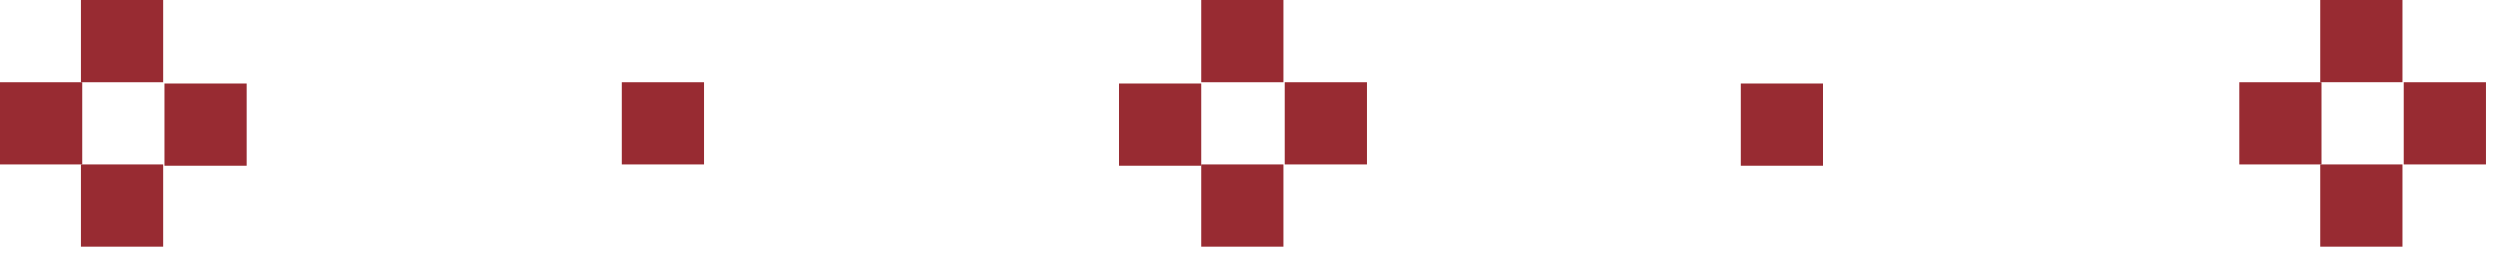
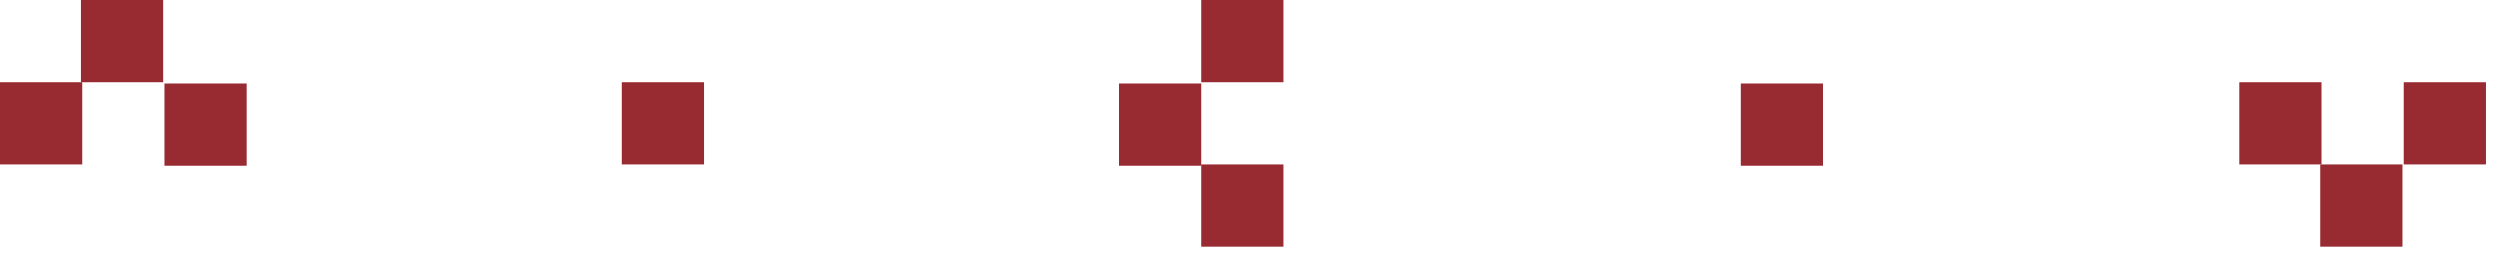
<svg xmlns="http://www.w3.org/2000/svg" width="75" height="8" viewBox="0 0 75 8" fill="none">
  <path d="M4.895 -6.10352e-05H2.428V2.467H4.895V-6.10352e-05Z" fill="#982B32" />
-   <path d="M4.895 4.933H2.428V7.4H4.895V4.933Z" fill="#982B32" />
  <path d="M7.4 4.972V2.505H4.934V4.972H7.4Z" fill="#982B32" />
  <path d="M21.121 4.933V2.467H18.654V4.933H21.121Z" fill="#982B32" />
  <path d="M2.467 4.933V2.467H5.36442e-05V4.933H2.467Z" fill="#982B32" />
  <path d="M38.503 -6.10352e-05H36.037V2.467H38.503V-6.10352e-05Z" fill="#982B32" />
  <path d="M38.503 4.933H36.037V7.4H38.503V4.933Z" fill="#982B32" />
-   <path d="M41.009 4.933V2.467H38.542V4.933H41.009Z" fill="#982B32" />
  <path d="M54.69 4.972V2.505H52.224V4.972H54.69Z" fill="#982B32" />
  <path d="M36.037 4.972V2.505H33.57V4.972H36.037Z" fill="#982B32" />
-   <path d="M72.074 -0H69.607V2.466H72.074V-0Z" fill="#982B32" />
  <path d="M72.074 4.933H69.607V7.4H72.074V4.933Z" fill="#982B32" />
  <path d="M74.579 4.933V2.467H72.112V4.933H74.579Z" fill="#982B32" />
  <path d="M69.645 4.933V2.467H67.179V4.933H69.645Z" fill="#982B32" />
</svg>